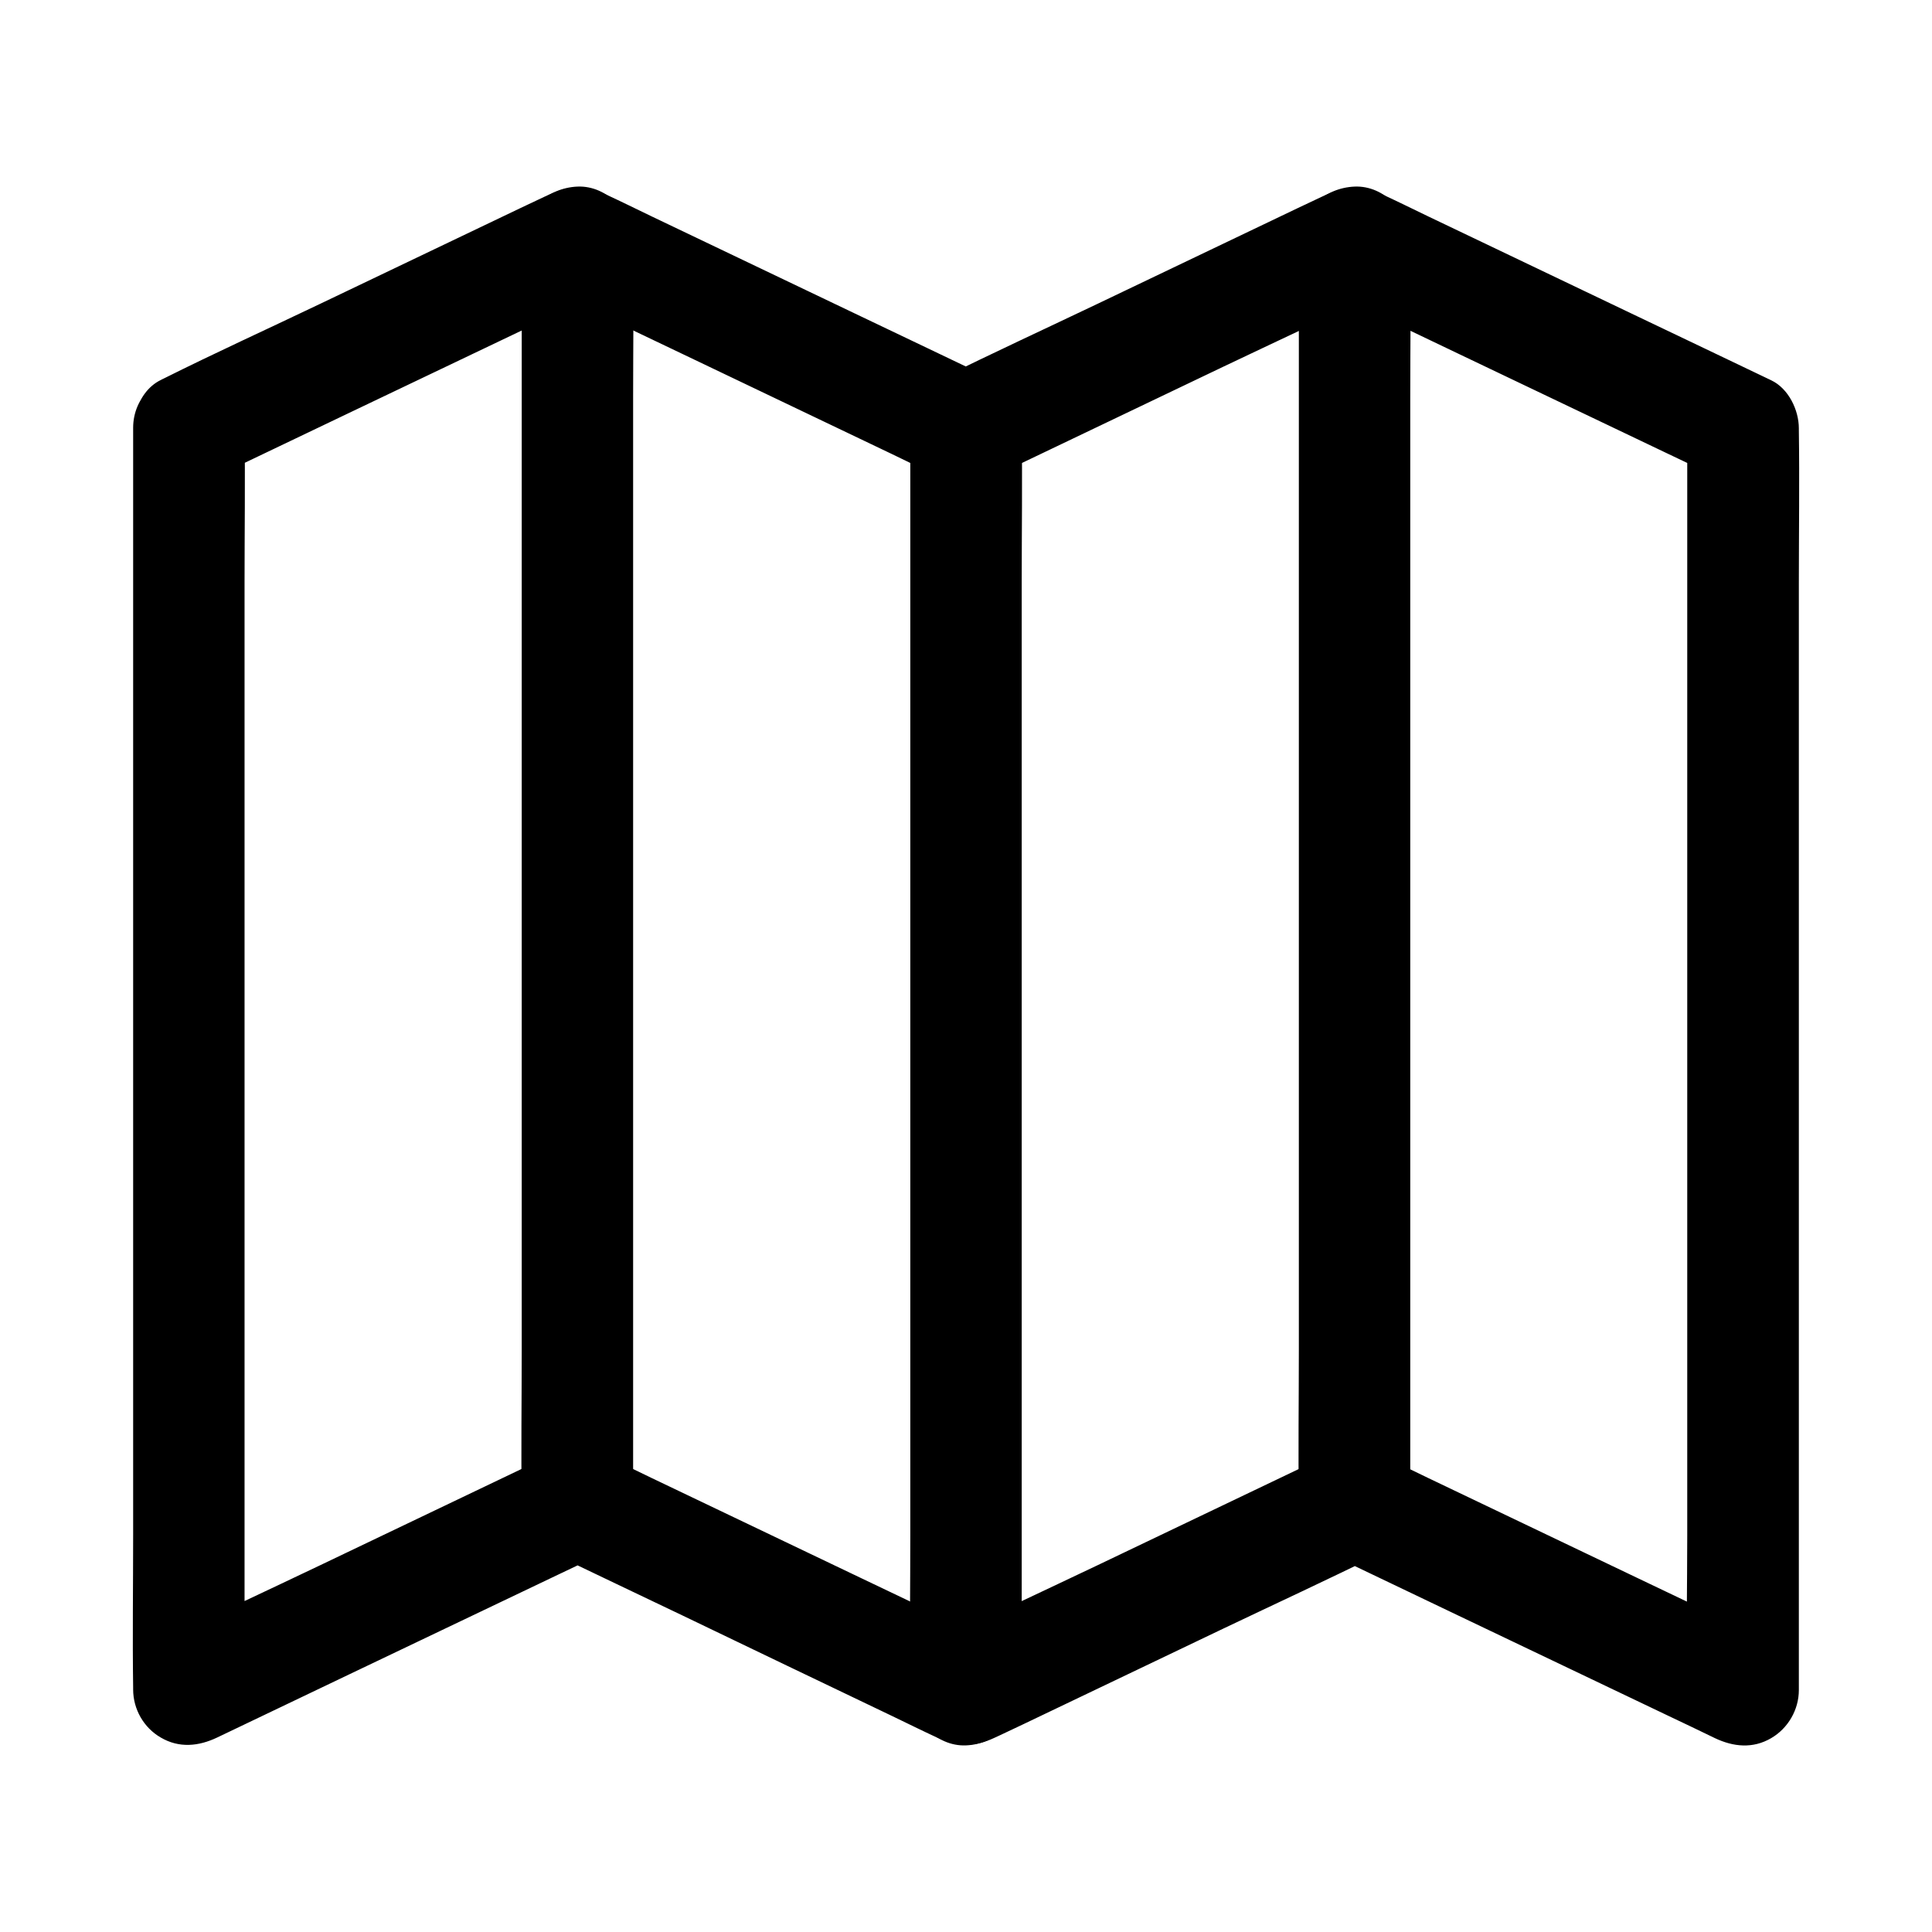
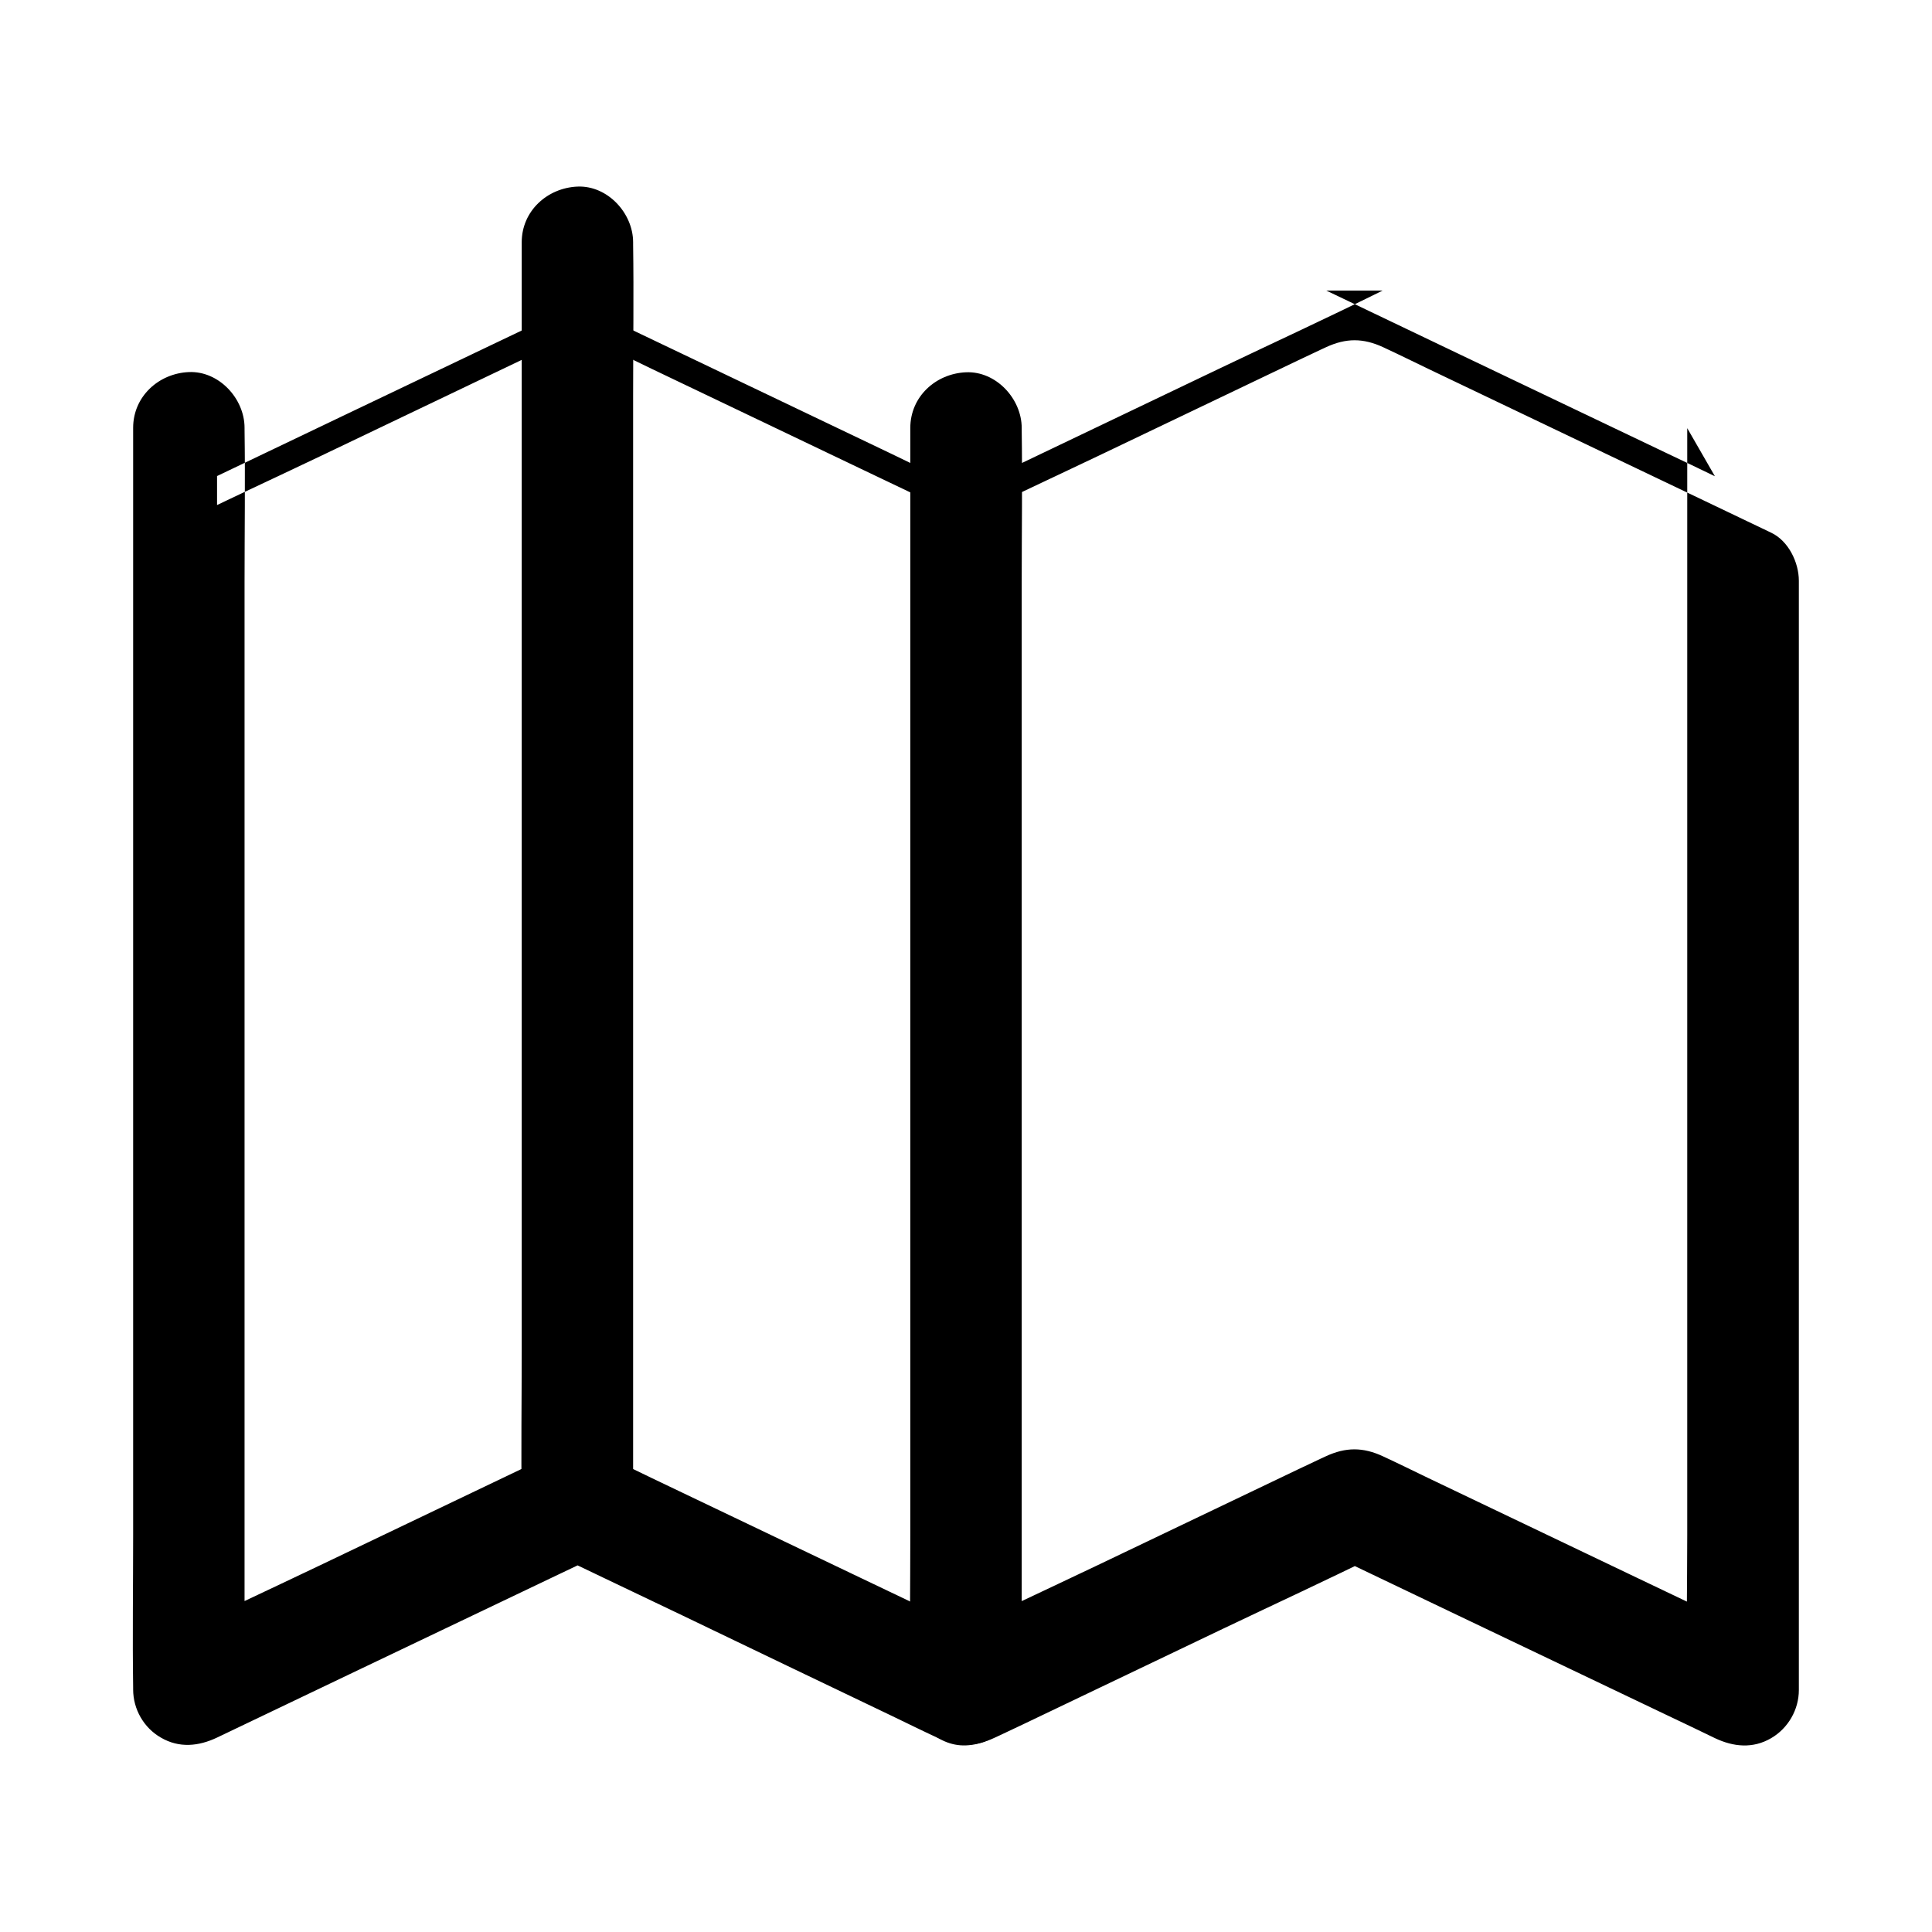
<svg xmlns="http://www.w3.org/2000/svg" fill="#000000" width="800px" height="800px" version="1.1" viewBox="144 144 512 512">
  <g>
-     <path d="m201.52 270.16c11.609-5.559 23.273-11.121 34.883-16.68 18.449-8.809 36.898-17.613 55.352-26.422 4.231-2.016 8.512-4.035 12.742-6.102h-14.906c11.758 5.609 23.52 11.266 35.324 16.875 18.5 8.855 37 17.664 55.496 26.52 3.984 1.918 7.969 3.887 12.004 5.758 5.312 2.461 9.84 2.461 15.152 0 0.441-0.195 0.836-0.395 1.277-0.59 2.066-0.984 4.133-1.969 6.25-2.953 17.613-8.414 35.277-16.875 52.891-25.289 13.922-6.641 27.898-13.086 41.723-19.926 0.246-0.098 0.492-0.246 0.688-0.344h-14.906c11.609 5.559 23.273 11.121 34.883 16.68 18.449 8.809 36.898 17.613 55.352 26.422 4.231 2.016 8.512 4.035 12.742 6.102-2.461-4.231-4.871-8.512-7.332-12.742v33.504 79.949 96.578 83.395c0 13.48-0.297 26.961 0 40.395v0.543c7.379-4.231 14.809-8.512 22.188-12.742-11.758-5.609-23.52-11.266-35.324-16.875-18.5-8.855-37-17.664-55.496-26.52-3.984-1.918-7.969-3.887-12.004-5.758-5.312-2.461-9.84-2.461-15.152 0-0.441 0.195-0.836 0.395-1.277 0.59-2.066 0.984-4.133 1.969-6.25 2.953-17.613 8.414-35.277 16.875-52.891 25.289-13.922 6.641-27.898 13.086-41.723 19.926-0.246 0.098-0.492 0.246-0.688 0.344h14.906c-11.758-5.609-23.52-11.266-35.324-16.875-18.5-8.855-37-17.664-55.496-26.52-3.984-1.918-7.969-3.887-12.004-5.758-5.312-2.461-9.84-2.461-15.152 0-0.441 0.195-0.836 0.395-1.277 0.59-2.066 0.984-4.133 1.969-6.25 2.953-17.613 8.414-35.277 16.875-52.891 25.289-13.875 6.641-27.898 13.086-41.723 19.926-0.246 0.098-0.492 0.246-0.688 0.344 7.379 4.231 14.809 8.512 22.188 12.742v-33.504-79.949-96.578-83.395c0-13.48 0.195-26.961 0-40.395v-0.543c0-7.723-6.789-15.105-14.762-14.762-8.02 0.344-14.762 6.496-14.762 14.762v33.504 79.949 96.578 83.395c0 13.48-0.195 26.961 0 40.395v0.543c0 5.215 2.805 10.137 7.332 12.742 4.871 2.856 10.035 2.312 14.906 0 11.609-5.559 23.273-11.121 34.883-16.68 18.449-8.809 36.898-17.613 55.352-26.422 4.231-2.016 8.512-4.035 12.742-6.102h-14.906c11.758 5.609 23.52 11.266 35.324 16.875 18.5 8.91 37 17.766 55.5 26.621 3.984 1.918 7.969 3.887 12.004 5.758 5.312 2.461 9.84 2.461 15.152 0 0.441-0.195 0.836-0.395 1.277-0.59 2.066-0.984 4.133-1.969 6.25-2.953 17.613-8.414 35.277-16.875 52.891-25.289 13.922-6.641 27.898-13.086 41.723-19.926 0.246-0.098 0.492-0.246 0.688-0.344h-14.906c11.609 5.559 23.273 11.121 34.883 16.68 18.449 8.809 36.898 17.613 55.352 26.422 4.231 2.016 8.512 4.035 12.742 6.102 4.871 2.312 10.035 2.856 14.906 0 4.477-2.609 7.332-7.527 7.332-12.742v-33.504-79.949-96.578-83.395c0-13.48 0.195-26.961 0-40.395v-0.543c0-4.871-2.754-10.578-7.332-12.742-11.758-5.609-23.52-11.266-35.324-16.875-18.5-8.855-37-17.664-55.496-26.52-3.984-1.918-7.969-3.887-12.004-5.758-5.312-2.461-9.84-2.461-15.152 0-0.441 0.195-0.836 0.395-1.277 0.59-2.066 0.984-4.133 1.969-6.25 2.953-17.613 8.414-35.277 16.875-52.891 25.289-13.922 6.641-27.898 13.086-41.723 19.926-0.246 0.098-0.492 0.246-0.688 0.344h14.906c-11.758-5.609-23.52-11.266-35.324-16.875-18.5-8.855-37-17.664-55.496-26.52-3.984-1.918-7.969-3.887-12.004-5.758-5.312-2.461-9.84-2.461-15.152 0-0.441 0.195-0.836 0.395-1.277 0.59-2.066 0.984-4.133 1.969-6.25 2.953-17.613 8.414-35.277 16.875-52.891 25.289-13.875 6.641-27.945 13.039-41.723 19.926-0.246 0.098-0.492 0.246-0.688 0.344-6.988 3.344-9.348 13.875-5.312 20.172 4.613 7.18 12.684 8.855 20.16 5.312z" />
-     <path d="m488.21 208.21v33.504 79.949 96.578 83.395c0 13.48-0.195 26.961 0 40.395v0.543c0 7.723 6.789 15.105 14.762 14.762 8.02-0.344 14.762-6.496 14.762-14.762v-33.504-79.949-96.578-83.395c0-13.48 0.195-26.961 0-40.395v-0.543c0-7.723-6.789-15.105-14.762-14.762-8.023 0.348-14.762 6.449-14.762 14.762z" />
+     <path d="m201.52 270.16c11.609-5.559 23.273-11.121 34.883-16.68 18.449-8.809 36.898-17.613 55.352-26.422 4.231-2.016 8.512-4.035 12.742-6.102h-14.906c11.758 5.609 23.52 11.266 35.324 16.875 18.5 8.855 37 17.664 55.496 26.52 3.984 1.918 7.969 3.887 12.004 5.758 5.312 2.461 9.84 2.461 15.152 0 0.441-0.195 0.836-0.395 1.277-0.59 2.066-0.984 4.133-1.969 6.25-2.953 17.613-8.414 35.277-16.875 52.891-25.289 13.922-6.641 27.898-13.086 41.723-19.926 0.246-0.098 0.492-0.246 0.688-0.344h-14.906c11.609 5.559 23.273 11.121 34.883 16.68 18.449 8.809 36.898 17.613 55.352 26.422 4.231 2.016 8.512 4.035 12.742 6.102-2.461-4.231-4.871-8.512-7.332-12.742v33.504 79.949 96.578 83.395c0 13.48-0.297 26.961 0 40.395v0.543c7.379-4.231 14.809-8.512 22.188-12.742-11.758-5.609-23.52-11.266-35.324-16.875-18.5-8.855-37-17.664-55.496-26.52-3.984-1.918-7.969-3.887-12.004-5.758-5.312-2.461-9.84-2.461-15.152 0-0.441 0.195-0.836 0.395-1.277 0.59-2.066 0.984-4.133 1.969-6.25 2.953-17.613 8.414-35.277 16.875-52.891 25.289-13.922 6.641-27.898 13.086-41.723 19.926-0.246 0.098-0.492 0.246-0.688 0.344h14.906c-11.758-5.609-23.52-11.266-35.324-16.875-18.5-8.855-37-17.664-55.496-26.52-3.984-1.918-7.969-3.887-12.004-5.758-5.312-2.461-9.84-2.461-15.152 0-0.441 0.195-0.836 0.395-1.277 0.59-2.066 0.984-4.133 1.969-6.25 2.953-17.613 8.414-35.277 16.875-52.891 25.289-13.875 6.641-27.898 13.086-41.723 19.926-0.246 0.098-0.492 0.246-0.688 0.344 7.379 4.231 14.809 8.512 22.188 12.742v-33.504-79.949-96.578-83.395c0-13.48 0.195-26.961 0-40.395v-0.543c0-7.723-6.789-15.105-14.762-14.762-8.02 0.344-14.762 6.496-14.762 14.762v33.504 79.949 96.578 83.395c0 13.48-0.195 26.961 0 40.395v0.543c0 5.215 2.805 10.137 7.332 12.742 4.871 2.856 10.035 2.312 14.906 0 11.609-5.559 23.273-11.121 34.883-16.68 18.449-8.809 36.898-17.613 55.352-26.422 4.231-2.016 8.512-4.035 12.742-6.102h-14.906c11.758 5.609 23.52 11.266 35.324 16.875 18.5 8.91 37 17.766 55.5 26.621 3.984 1.918 7.969 3.887 12.004 5.758 5.312 2.461 9.84 2.461 15.152 0 0.441-0.195 0.836-0.395 1.277-0.59 2.066-0.984 4.133-1.969 6.25-2.953 17.613-8.414 35.277-16.875 52.891-25.289 13.922-6.641 27.898-13.086 41.723-19.926 0.246-0.098 0.492-0.246 0.688-0.344h-14.906c11.609 5.559 23.273 11.121 34.883 16.68 18.449 8.809 36.898 17.613 55.352 26.422 4.231 2.016 8.512 4.035 12.742 6.102 4.871 2.312 10.035 2.856 14.906 0 4.477-2.609 7.332-7.527 7.332-12.742v-33.504-79.949-96.578-83.395v-0.543c0-4.871-2.754-10.578-7.332-12.742-11.758-5.609-23.52-11.266-35.324-16.875-18.5-8.855-37-17.664-55.496-26.52-3.984-1.918-7.969-3.887-12.004-5.758-5.312-2.461-9.84-2.461-15.152 0-0.441 0.195-0.836 0.395-1.277 0.59-2.066 0.984-4.133 1.969-6.25 2.953-17.613 8.414-35.277 16.875-52.891 25.289-13.922 6.641-27.898 13.086-41.723 19.926-0.246 0.098-0.492 0.246-0.688 0.344h14.906c-11.758-5.609-23.52-11.266-35.324-16.875-18.5-8.855-37-17.664-55.496-26.52-3.984-1.918-7.969-3.887-12.004-5.758-5.312-2.461-9.84-2.461-15.152 0-0.441 0.195-0.836 0.395-1.277 0.59-2.066 0.984-4.133 1.969-6.25 2.953-17.613 8.414-35.277 16.875-52.891 25.289-13.875 6.641-27.945 13.039-41.723 19.926-0.246 0.098-0.492 0.246-0.688 0.344-6.988 3.344-9.348 13.875-5.312 20.172 4.613 7.18 12.684 8.855 20.16 5.312z" />
    <path d="m282.26 208.21v33.504 79.949 96.578 83.395c0 13.48-0.195 26.961 0 40.395v0.543c0 7.723 6.789 15.105 14.762 14.762 8.02-0.344 14.762-6.496 14.762-14.762v-33.504-79.949-96.578-83.395c0-13.48 0.195-26.961 0-40.395v-0.543c0-7.723-6.789-15.105-14.762-14.762-7.973 0.348-14.762 6.449-14.762 14.762z" />
    <path d="m385.24 257.42v33.504 79.949 96.578 83.395c0 13.48-0.195 26.961 0 40.395v0.543c0 7.723 6.789 15.105 14.762 14.762 8.02-0.344 14.762-6.496 14.762-14.762v-33.504-79.949-96.578-83.395c0-13.48 0.195-26.961 0-40.395v-0.543c0-7.723-6.789-15.105-14.762-14.762-8.02 0.344-14.762 6.445-14.762 14.762z" />
  </g>
</svg>